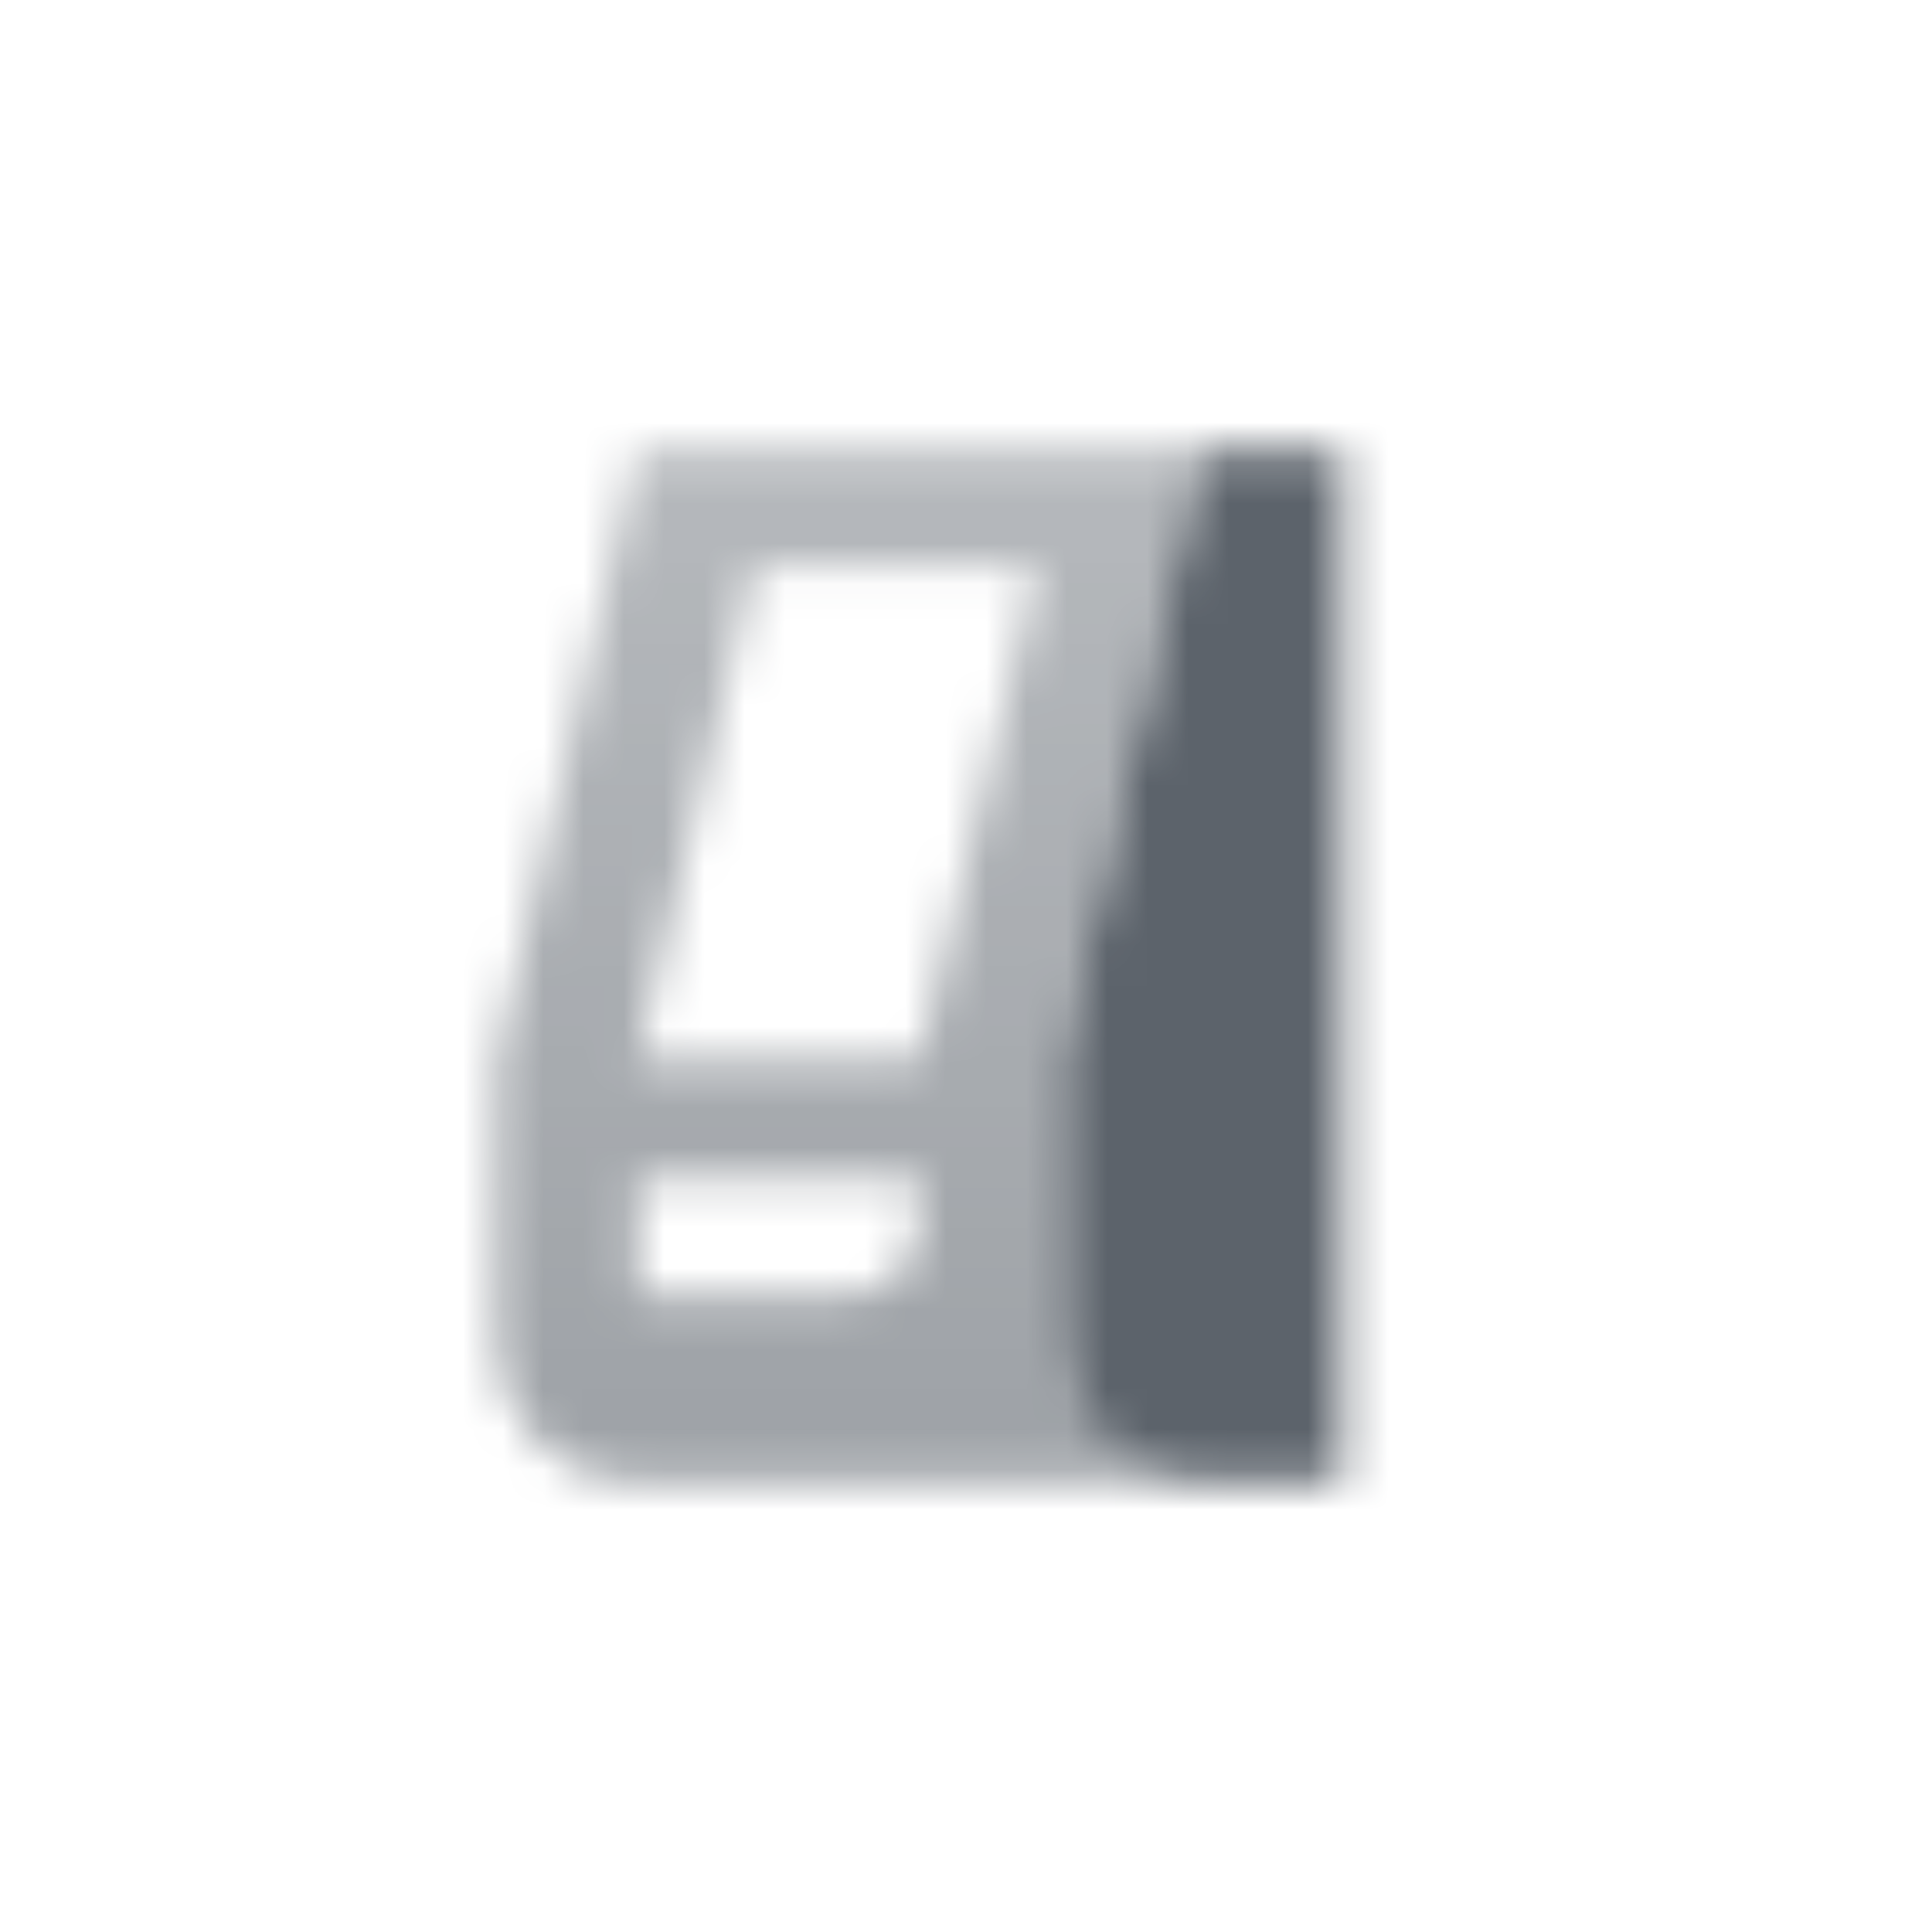
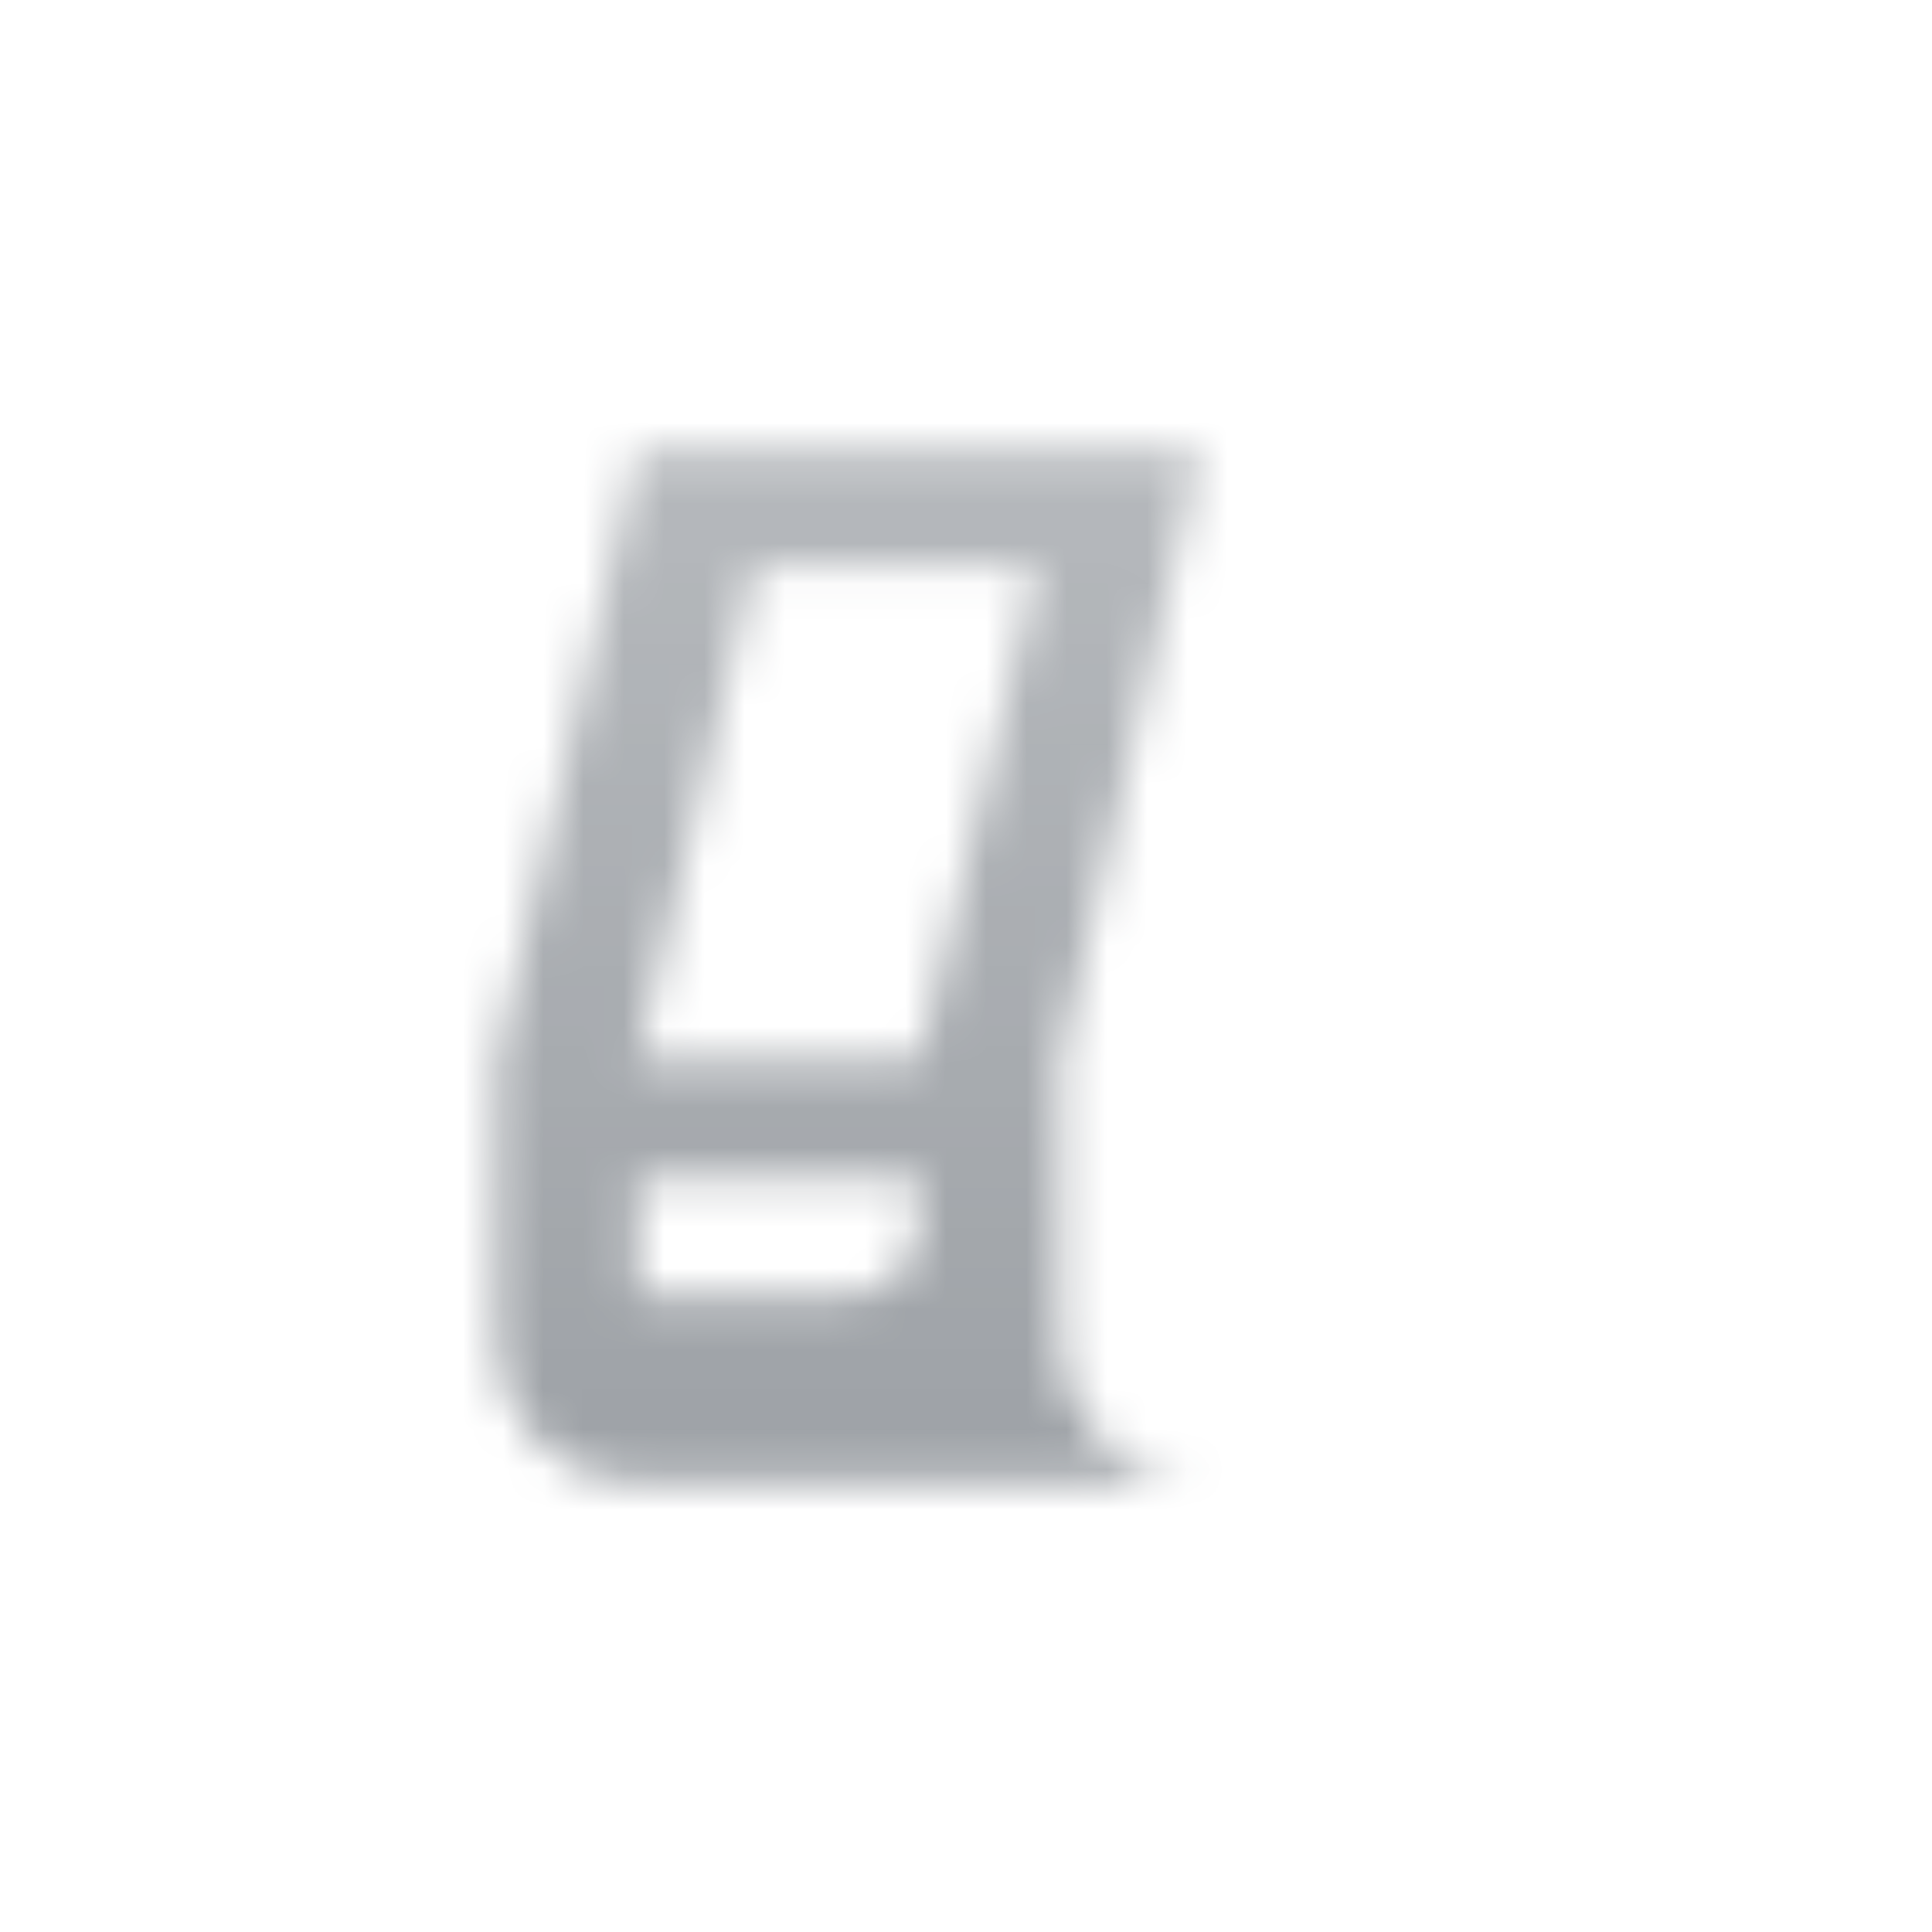
<svg xmlns="http://www.w3.org/2000/svg" width="48" height="48" viewBox="0 0 48 48" fill="none">
  <mask id="mask0_409_514" style="mask-type:alpha" maskUnits="userSpaceOnUse" x="12" y="11" width="22" height="26">
-     <path d="M29.833 11.167L26.333 26.333V33.333C26.333 35.266 27.9 36.833 29.833 36.833H33.333V11.167H29.833Z" fill="black" />
    <path fill-rule="evenodd" clip-rule="evenodd" d="M12.333 26.333L15.833 11.167H29.833L26.333 26.333V33.333C26.333 35.266 27.9 36.833 29.833 36.833H15.833C13.9 36.833 12.333 35.266 12.333 33.333V26.333ZM18.75 14.083H25.75L22.833 26.333H15.833L18.75 14.083ZM22.833 29.25H15.833V32.167H21.083C22.05 32.167 22.833 31.383 22.833 30.417V29.25Z" fill="url(#paint0_linear_409_514)" />
  </mask>
  <g mask="url(#mask0_409_514)">
    <path d="M10 10H38V38H10V10Z" fill="#5C636B" />
  </g>
  <defs>
    <linearGradient id="paint0_linear_409_514" x1="15.833" y1="36.833" x2="15.833" y2="11.167" gradientUnits="userSpaceOnUse">
      <stop stop-opacity="0.6" />
      <stop offset="1" stop-opacity="0.45" />
    </linearGradient>
  </defs>
</svg>